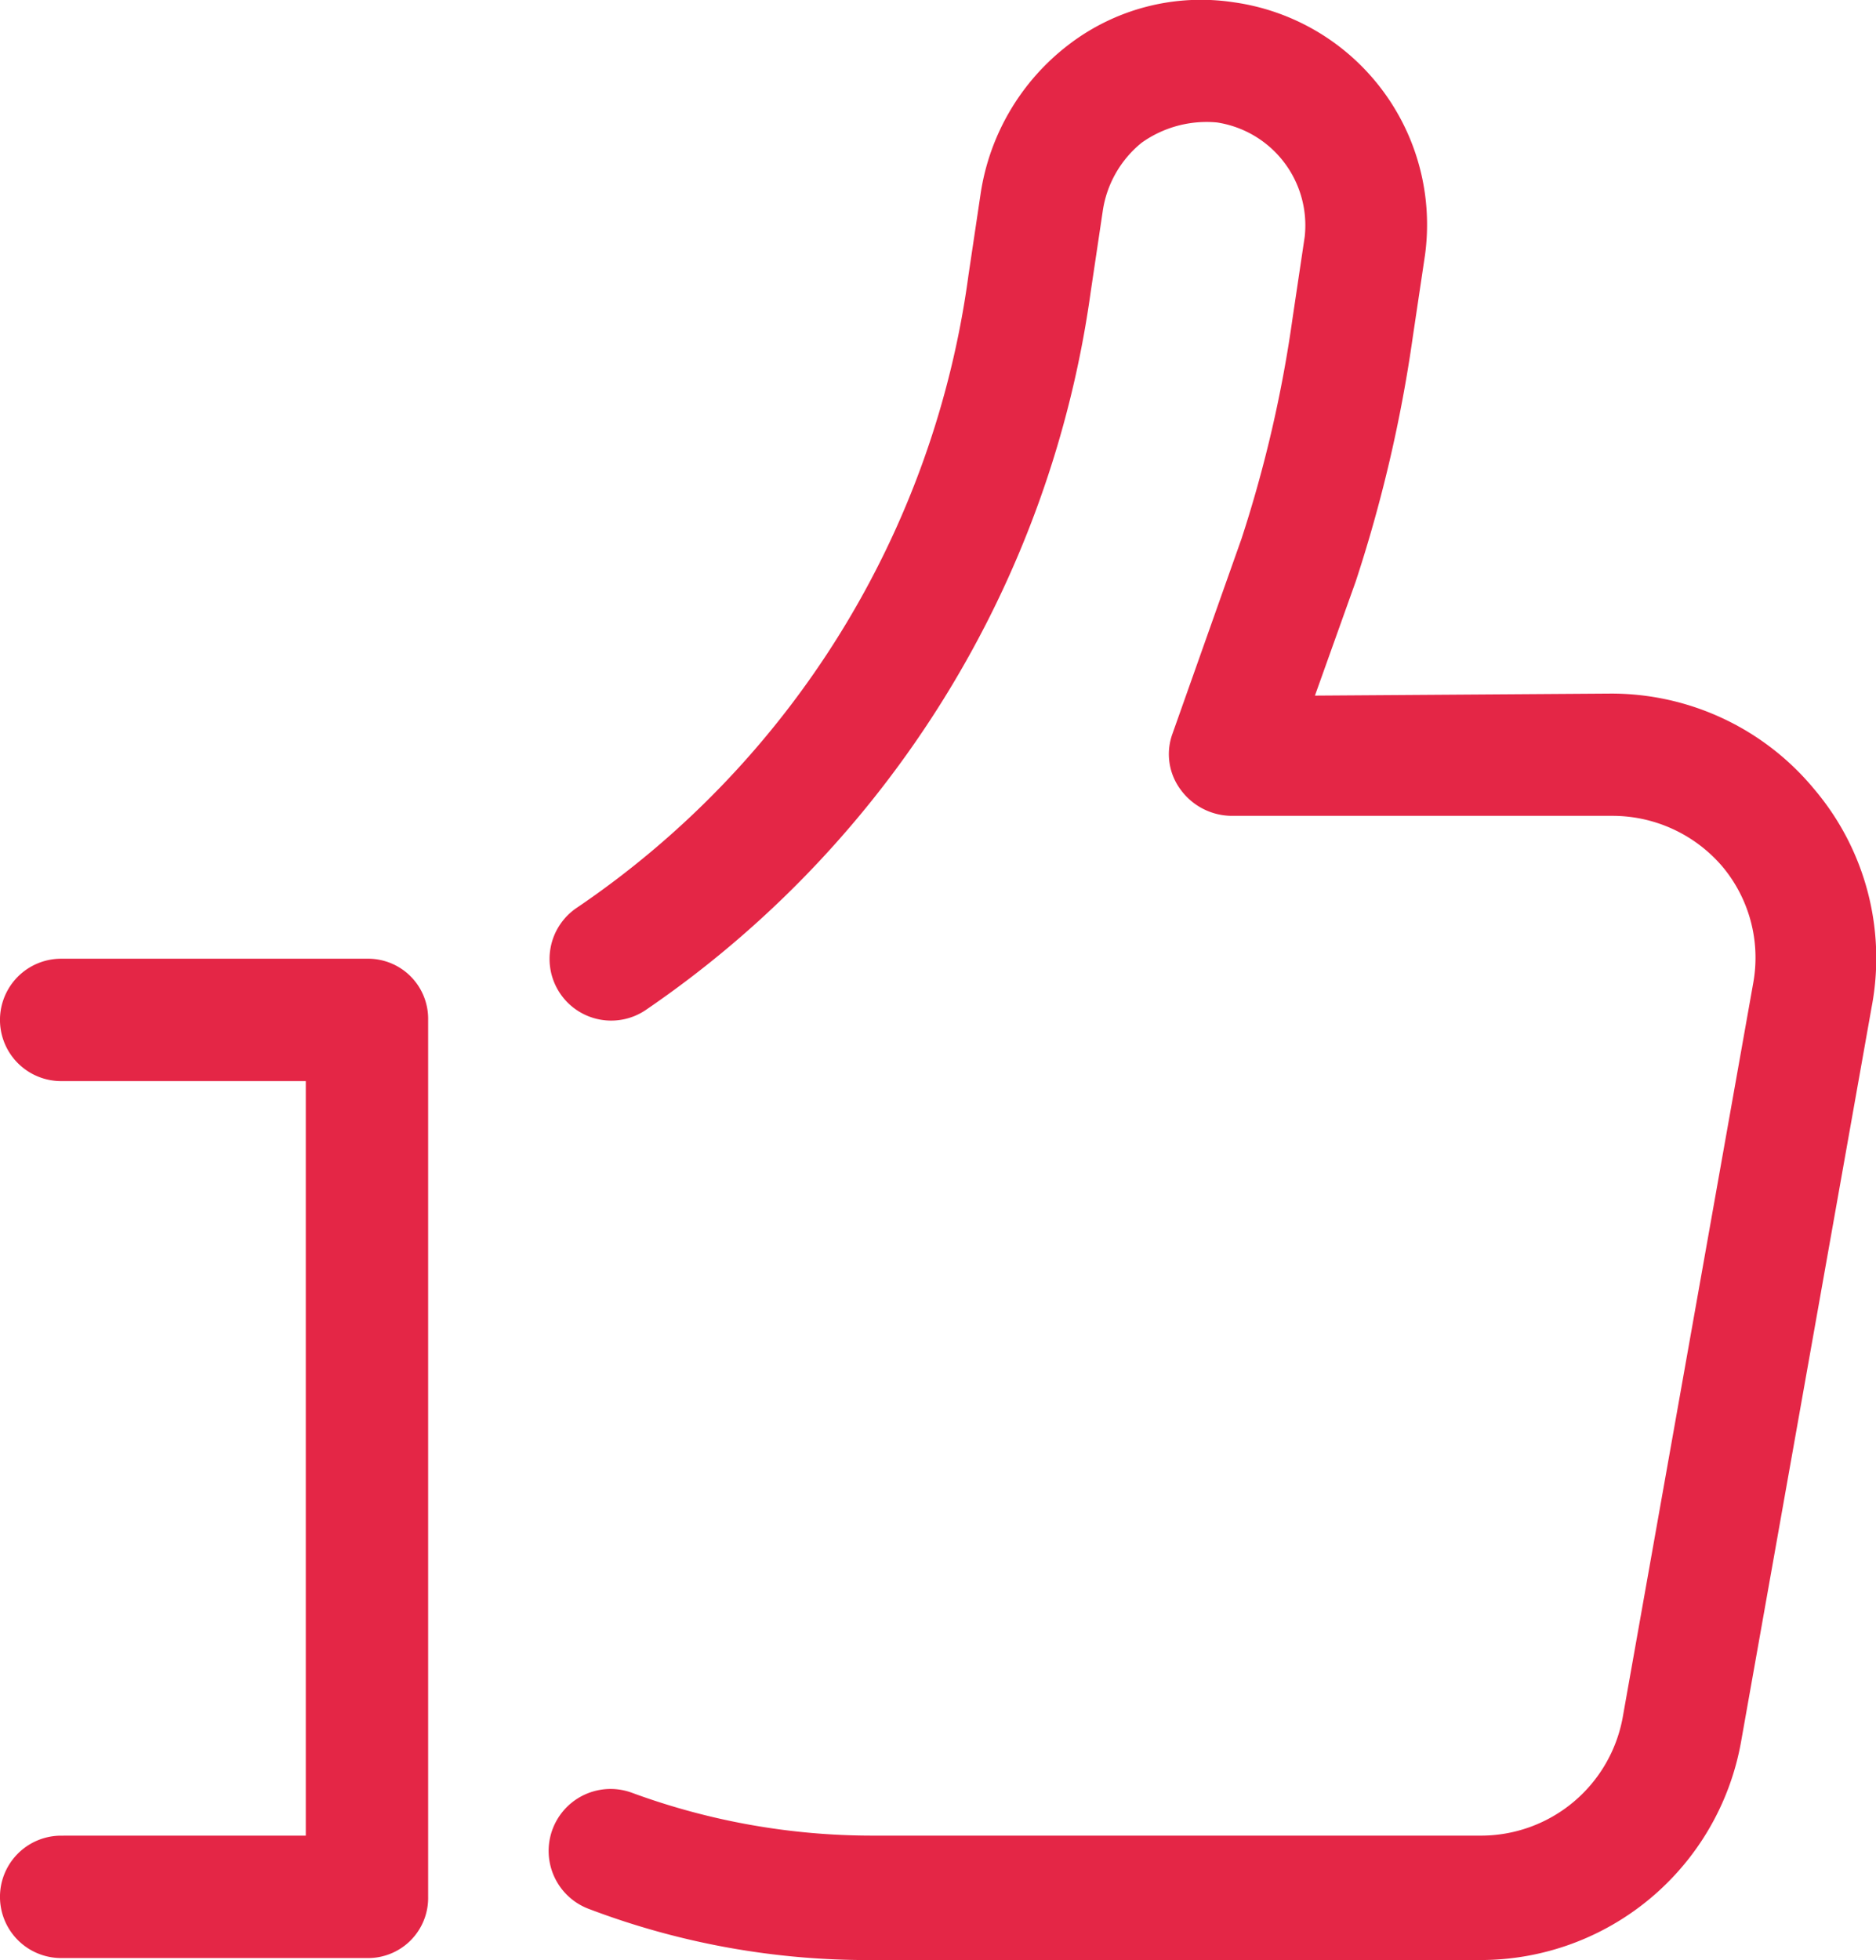
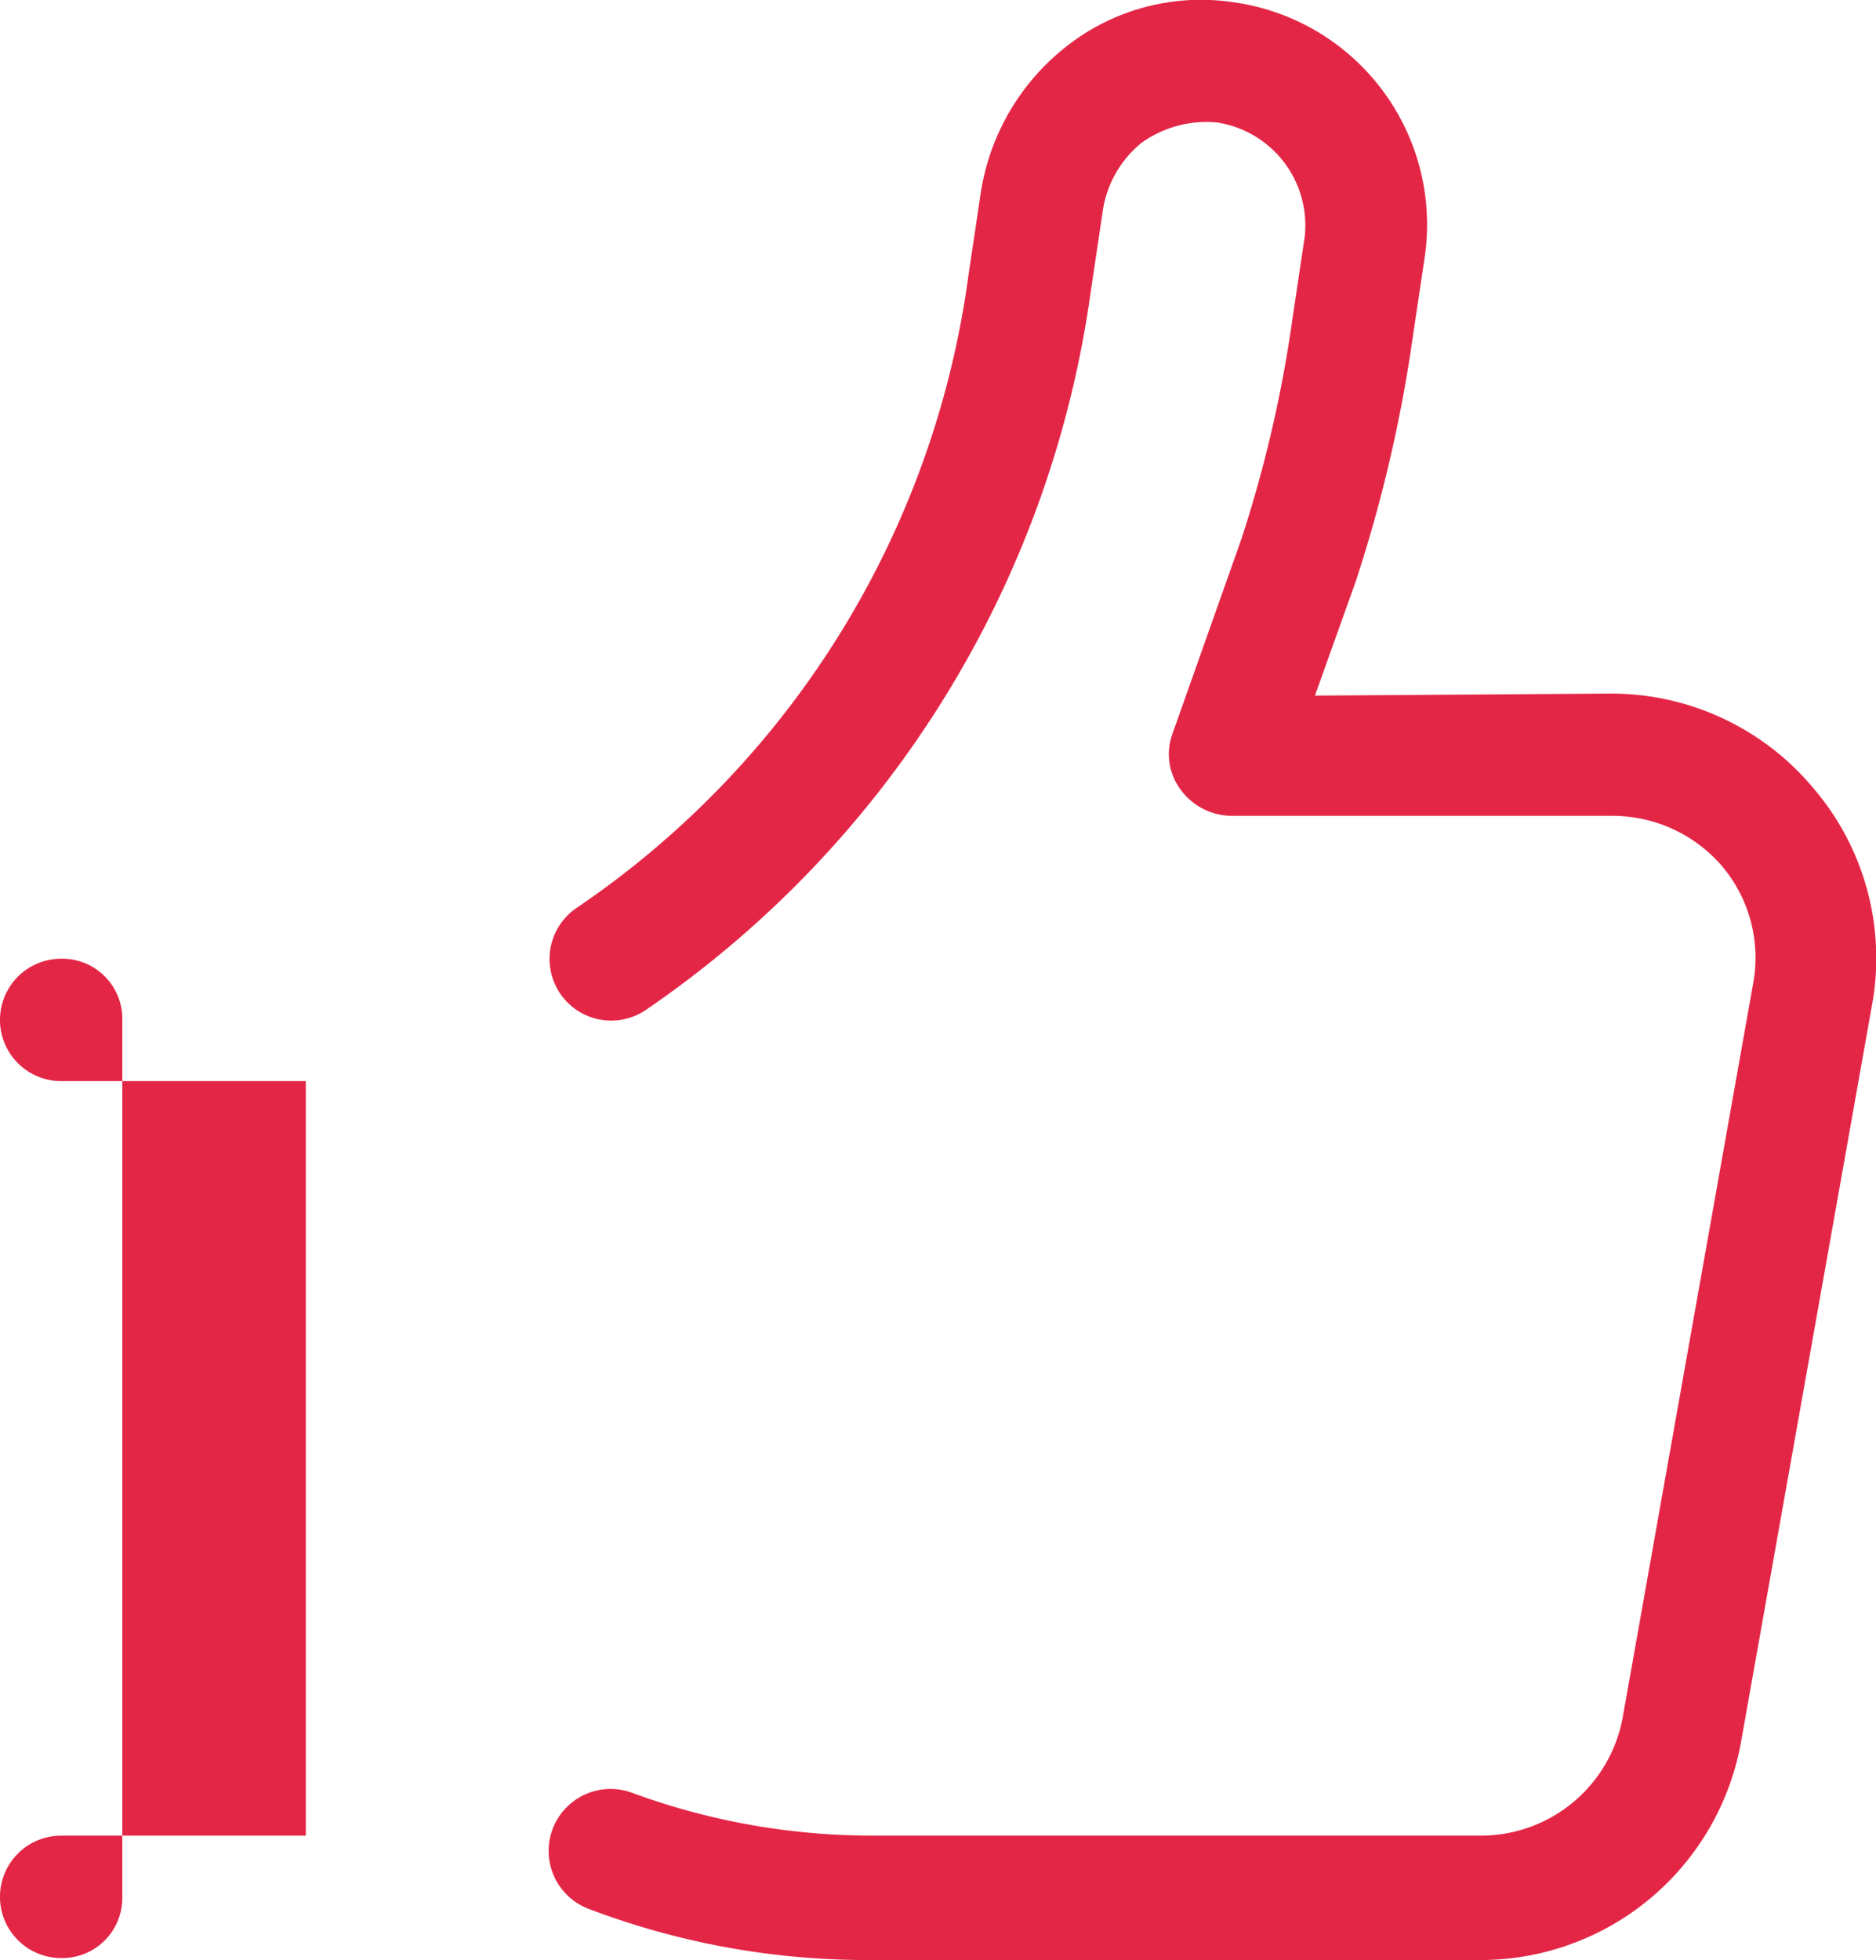
<svg xmlns="http://www.w3.org/2000/svg" width="46.263" height="48.319" viewBox="0 0 46.263 48.319">
-   <path id="icons8-facebook_like" d="M15.508,64.243a1.508,1.508,0,1,0,0,3.017H23.05a1.481,1.481,0,0,0,1.508-1.508V44.133a1.481,1.481,0,0,0-1.508-1.508H15.508a1.508,1.508,0,0,0,0,3.017h6.033v18.6ZM58.745,38.452a6.492,6.492,0,0,0-5.028-2.363l-7.29.05,1.006-2.815a35.064,35.064,0,0,0,1.408-6.033l.3-2.011a5.535,5.535,0,0,0-4.726-6.234A5.361,5.361,0,0,0,40.344,20.1a5.686,5.686,0,0,0-2.162,3.67l-.3,2.011a22.451,22.451,0,0,1-9.653,15.585,1.52,1.52,0,1,0,1.709,2.514,25.7,25.7,0,0,0,10.96-17.7l.3-2.011a2.666,2.666,0,0,1,.955-1.659,2.76,2.76,0,0,1,1.86-.5,2.566,2.566,0,0,1,2.162,2.815l-.3,2.011a31.634,31.634,0,0,1-1.257,5.43l-1.709,4.826a1.465,1.465,0,0,0,.2,1.357,1.572,1.572,0,0,0,1.257.654h9.4a3.563,3.563,0,0,1,2.715,1.257,3.5,3.5,0,0,1,.754,2.866l-3.218,18.1a3.554,3.554,0,0,1-3.469,2.916H35.518a17.166,17.166,0,0,1-5.933-1.056,1.527,1.527,0,1,0-1.056,2.866,19.331,19.331,0,0,0,6.988,1.257H50.5a6.527,6.527,0,0,0,6.435-5.379l3.218-18.1A6.437,6.437,0,0,0,58.745,38.452Z" transform="translate(-14 -18.991)" fill="#e42646" />
+   <path id="icons8-facebook_like" d="M15.508,64.243a1.508,1.508,0,1,0,0,3.017a1.481,1.481,0,0,0,1.508-1.508V44.133a1.481,1.481,0,0,0-1.508-1.508H15.508a1.508,1.508,0,0,0,0,3.017h6.033v18.6ZM58.745,38.452a6.492,6.492,0,0,0-5.028-2.363l-7.29.05,1.006-2.815a35.064,35.064,0,0,0,1.408-6.033l.3-2.011a5.535,5.535,0,0,0-4.726-6.234A5.361,5.361,0,0,0,40.344,20.1a5.686,5.686,0,0,0-2.162,3.67l-.3,2.011a22.451,22.451,0,0,1-9.653,15.585,1.52,1.52,0,1,0,1.709,2.514,25.7,25.7,0,0,0,10.96-17.7l.3-2.011a2.666,2.666,0,0,1,.955-1.659,2.76,2.76,0,0,1,1.86-.5,2.566,2.566,0,0,1,2.162,2.815l-.3,2.011a31.634,31.634,0,0,1-1.257,5.43l-1.709,4.826a1.465,1.465,0,0,0,.2,1.357,1.572,1.572,0,0,0,1.257.654h9.4a3.563,3.563,0,0,1,2.715,1.257,3.5,3.5,0,0,1,.754,2.866l-3.218,18.1a3.554,3.554,0,0,1-3.469,2.916H35.518a17.166,17.166,0,0,1-5.933-1.056,1.527,1.527,0,1,0-1.056,2.866,19.331,19.331,0,0,0,6.988,1.257H50.5a6.527,6.527,0,0,0,6.435-5.379l3.218-18.1A6.437,6.437,0,0,0,58.745,38.452Z" transform="translate(-14 -18.991)" fill="#e42646" />
</svg>